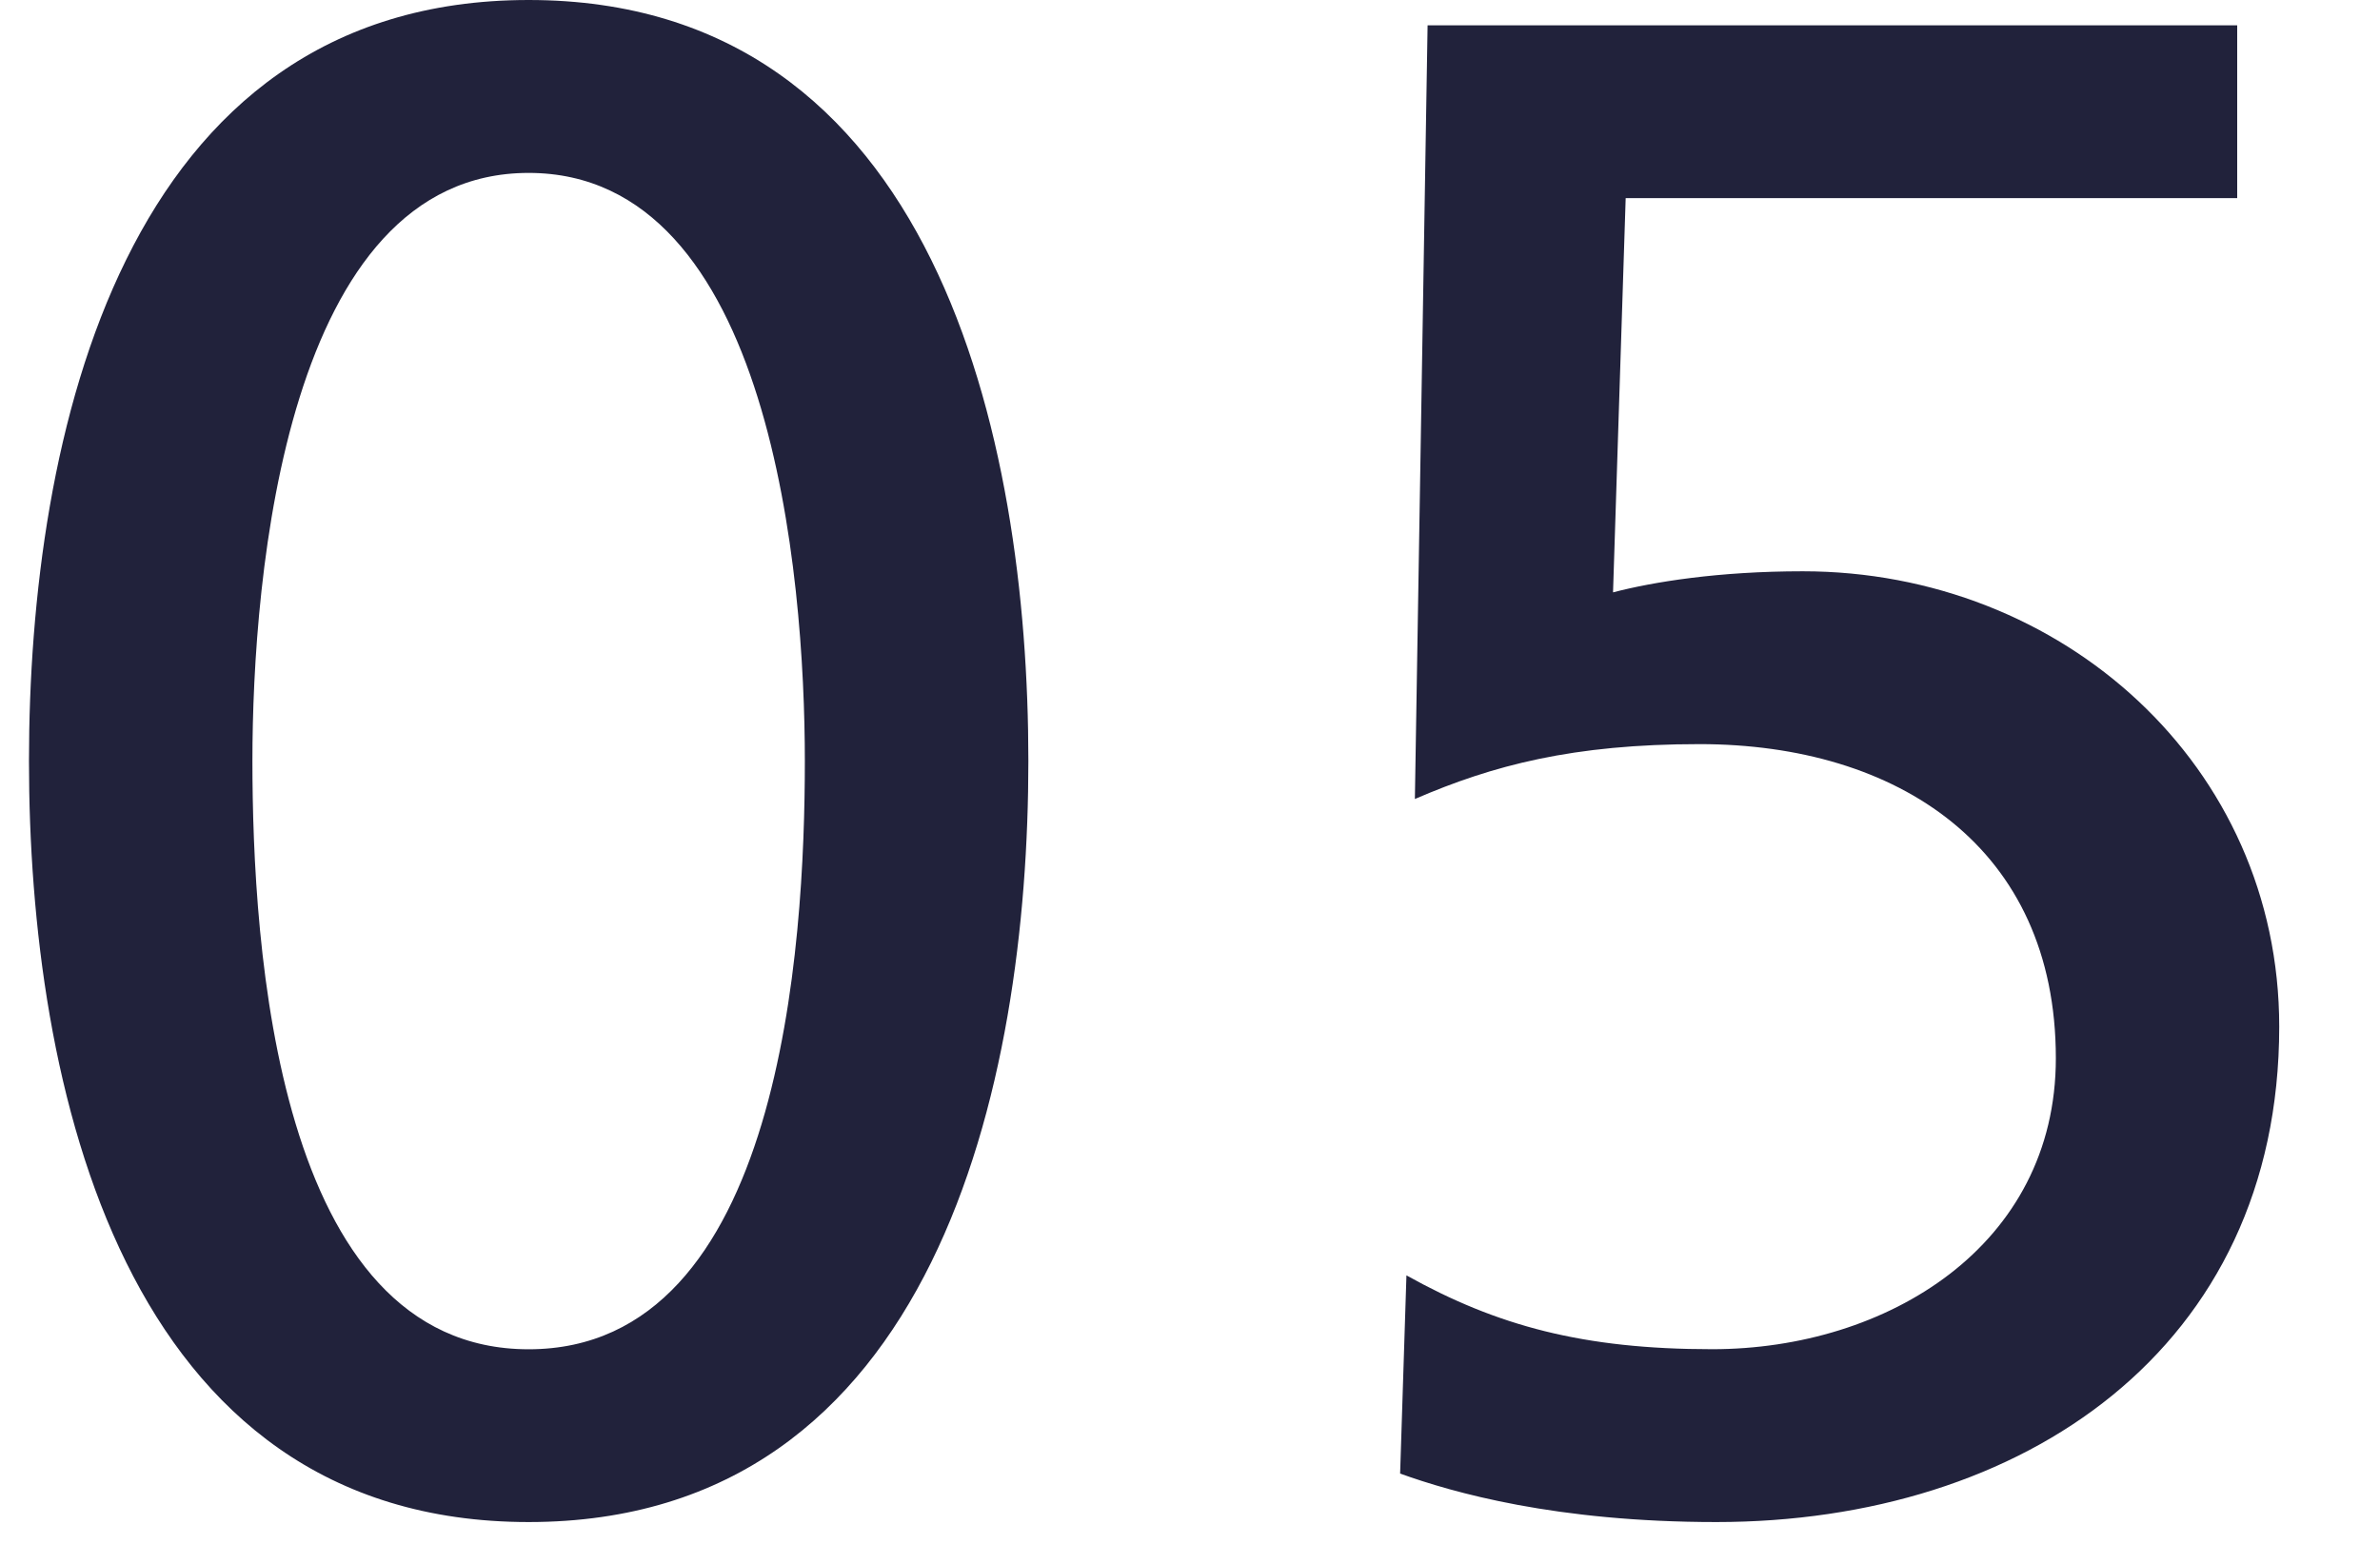
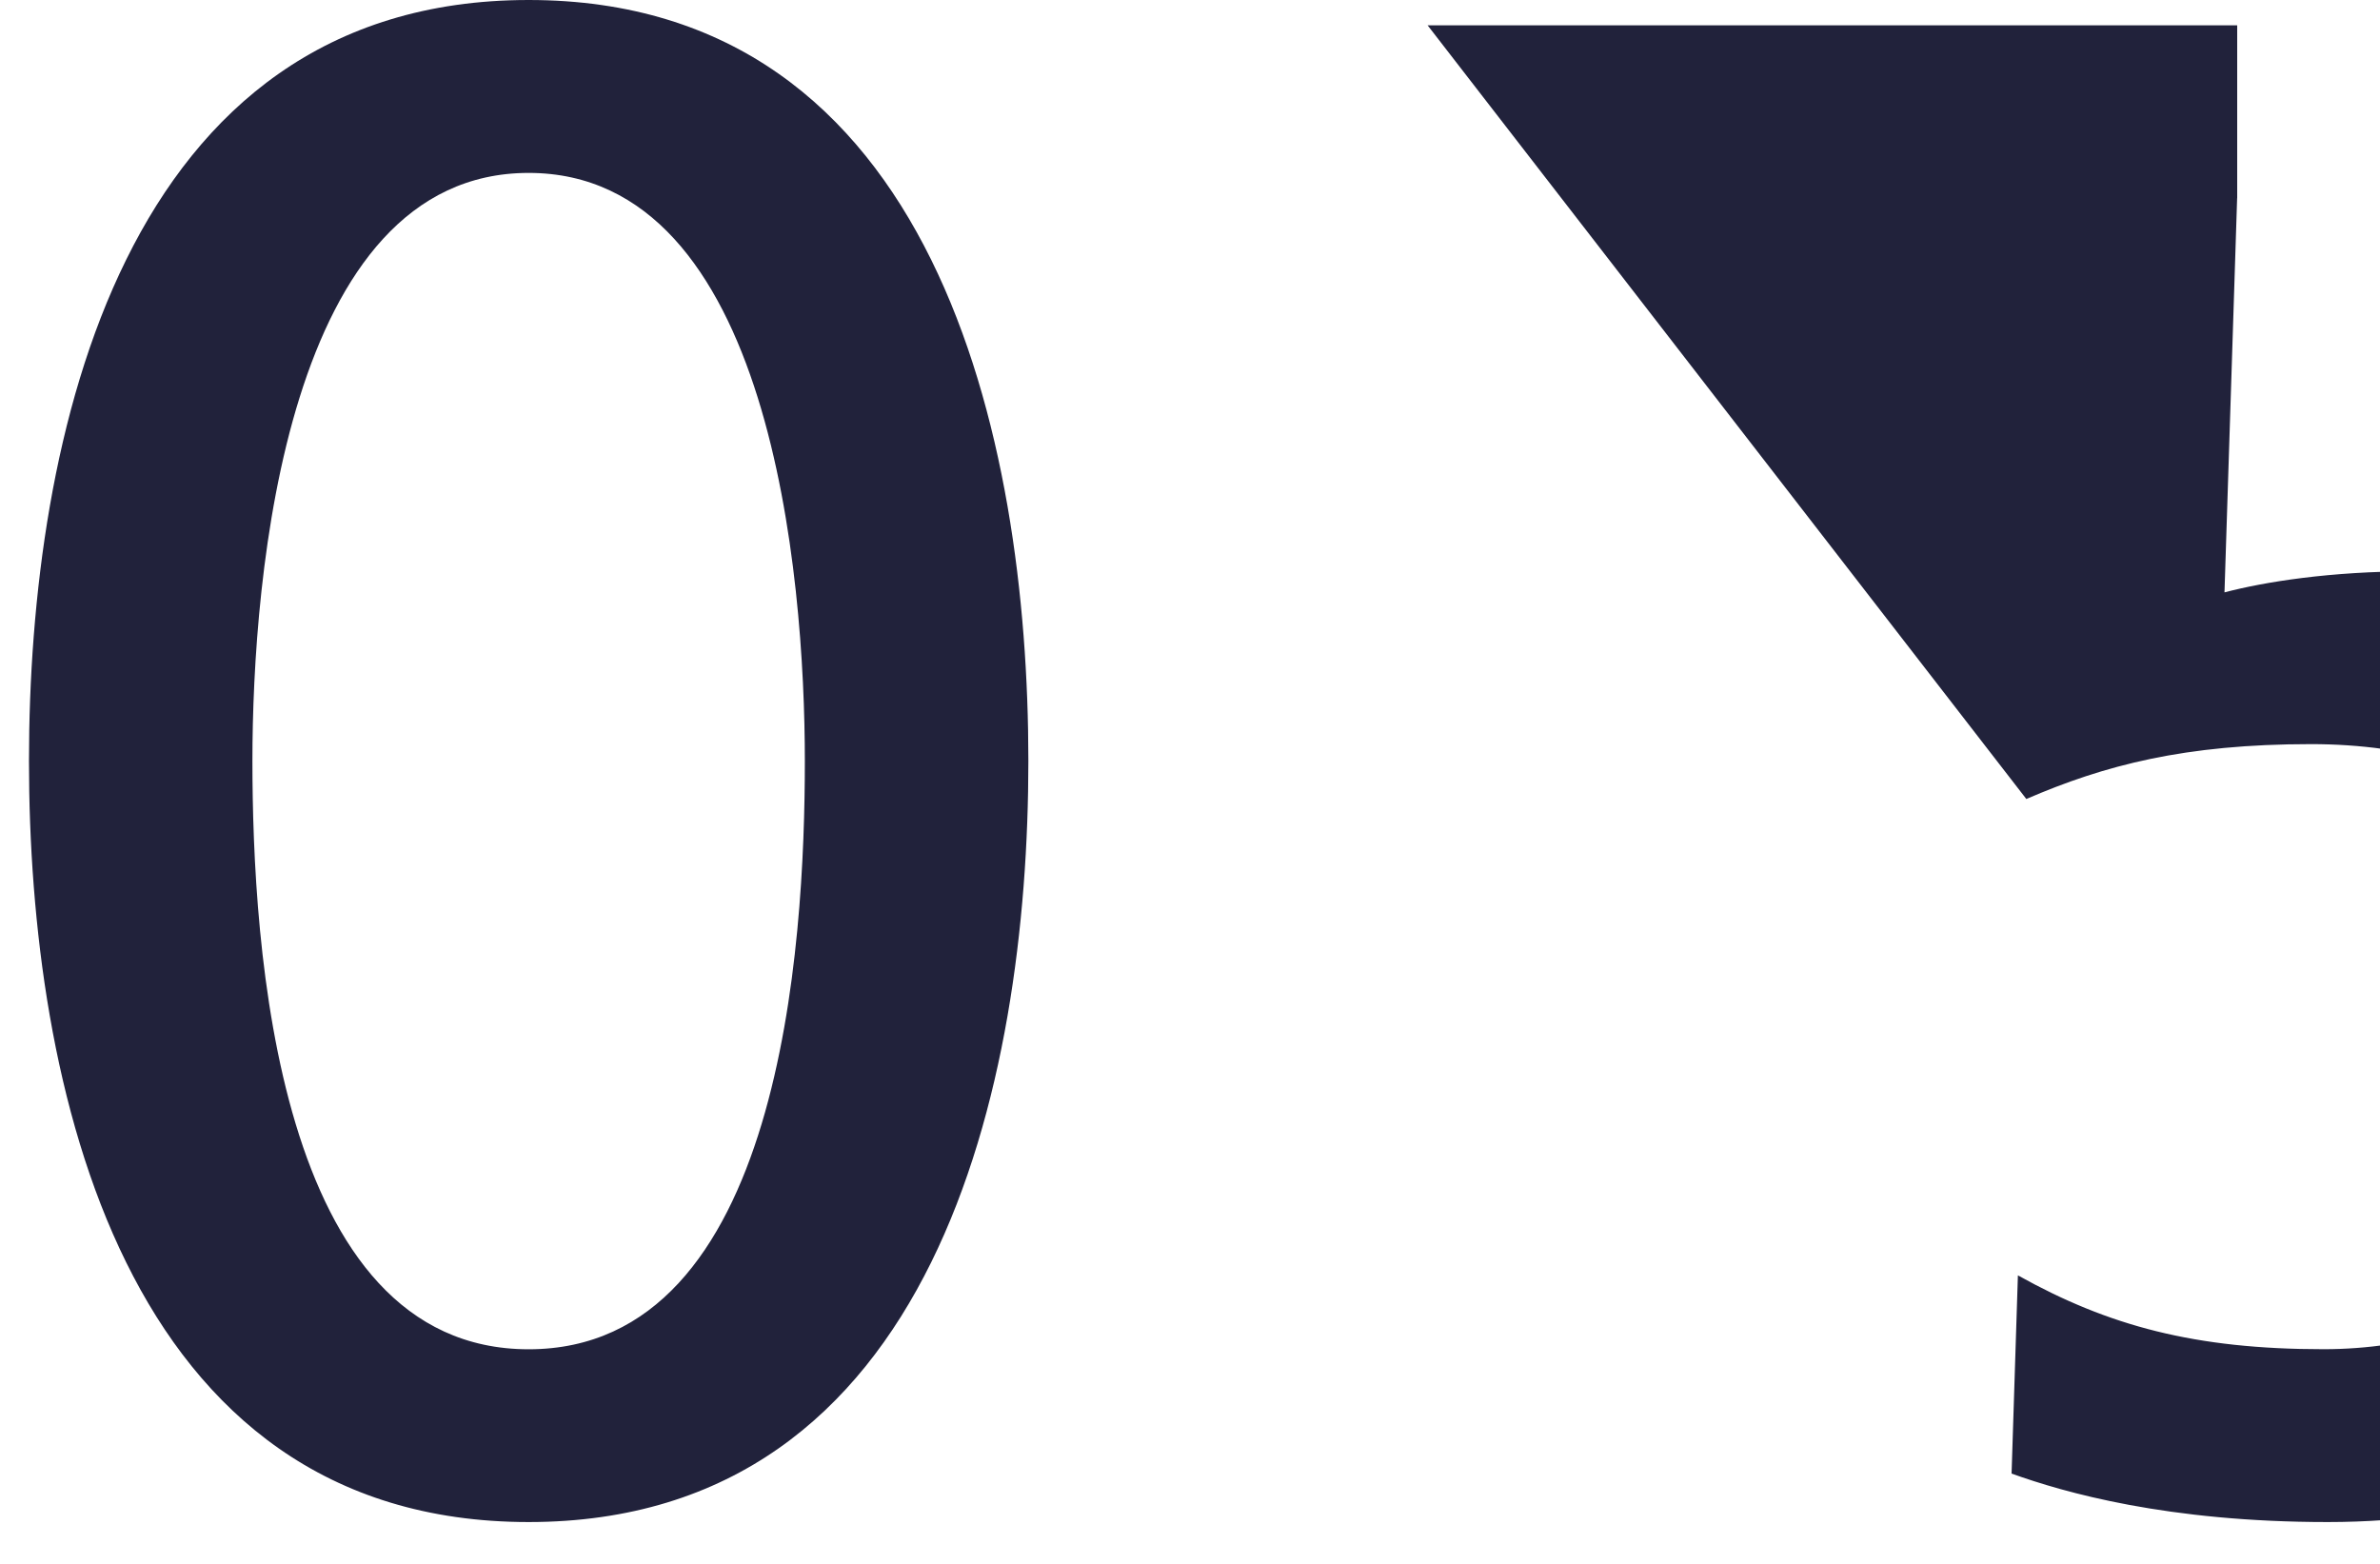
<svg xmlns="http://www.w3.org/2000/svg" width="35" height="23">
-   <path d="M7.774 0c5.984 0 7.349 6.449 7.349 11.192 0 4.744-1.364 11.193-7.349 11.193-5.983 0-7.348-6.449-7.348-11.193C.427 6.449 1.791 0 7.774 0zm0 19.844c3.721 0 4.062-5.953 4.062-8.651 0-2.729-.496-8.65-4.062-8.65-3.565 0-4.062 5.922-4.062 8.65.001 2.698.342 8.651 4.062 8.651zm25.125-16.93h-8.992l-.186 5.798c.589-.154 1.55-.31 2.79-.31 3.813 0 7.007 2.853 7.007 6.697 0 4.744-3.782 7.286-8.278 7.286-2.356 0-3.876-.434-4.65-.713l.093-2.915c1.333.744 2.604 1.086 4.496 1.086 2.573 0 5.054-1.52 5.054-4.279 0-3.101-2.325-4.62-5.24-4.62-1.86 0-3.038.311-4.186.807L20.994.372H32.9v2.542z" fill="#21223B" />
+   <path d="M7.774 0c5.984 0 7.349 6.449 7.349 11.192 0 4.744-1.364 11.193-7.349 11.193-5.983 0-7.348-6.449-7.348-11.193C.427 6.449 1.791 0 7.774 0zm0 19.844c3.721 0 4.062-5.953 4.062-8.651 0-2.729-.496-8.65-4.062-8.65-3.565 0-4.062 5.922-4.062 8.65.001 2.698.342 8.651 4.062 8.651zm25.125-16.93l-.186 5.798c.589-.154 1.55-.31 2.79-.31 3.813 0 7.007 2.853 7.007 6.697 0 4.744-3.782 7.286-8.278 7.286-2.356 0-3.876-.434-4.65-.713l.093-2.915c1.333.744 2.604 1.086 4.496 1.086 2.573 0 5.054-1.52 5.054-4.279 0-3.101-2.325-4.62-5.24-4.62-1.86 0-3.038.311-4.186.807L20.994.372H32.9v2.542z" fill="#21223B" />
</svg>